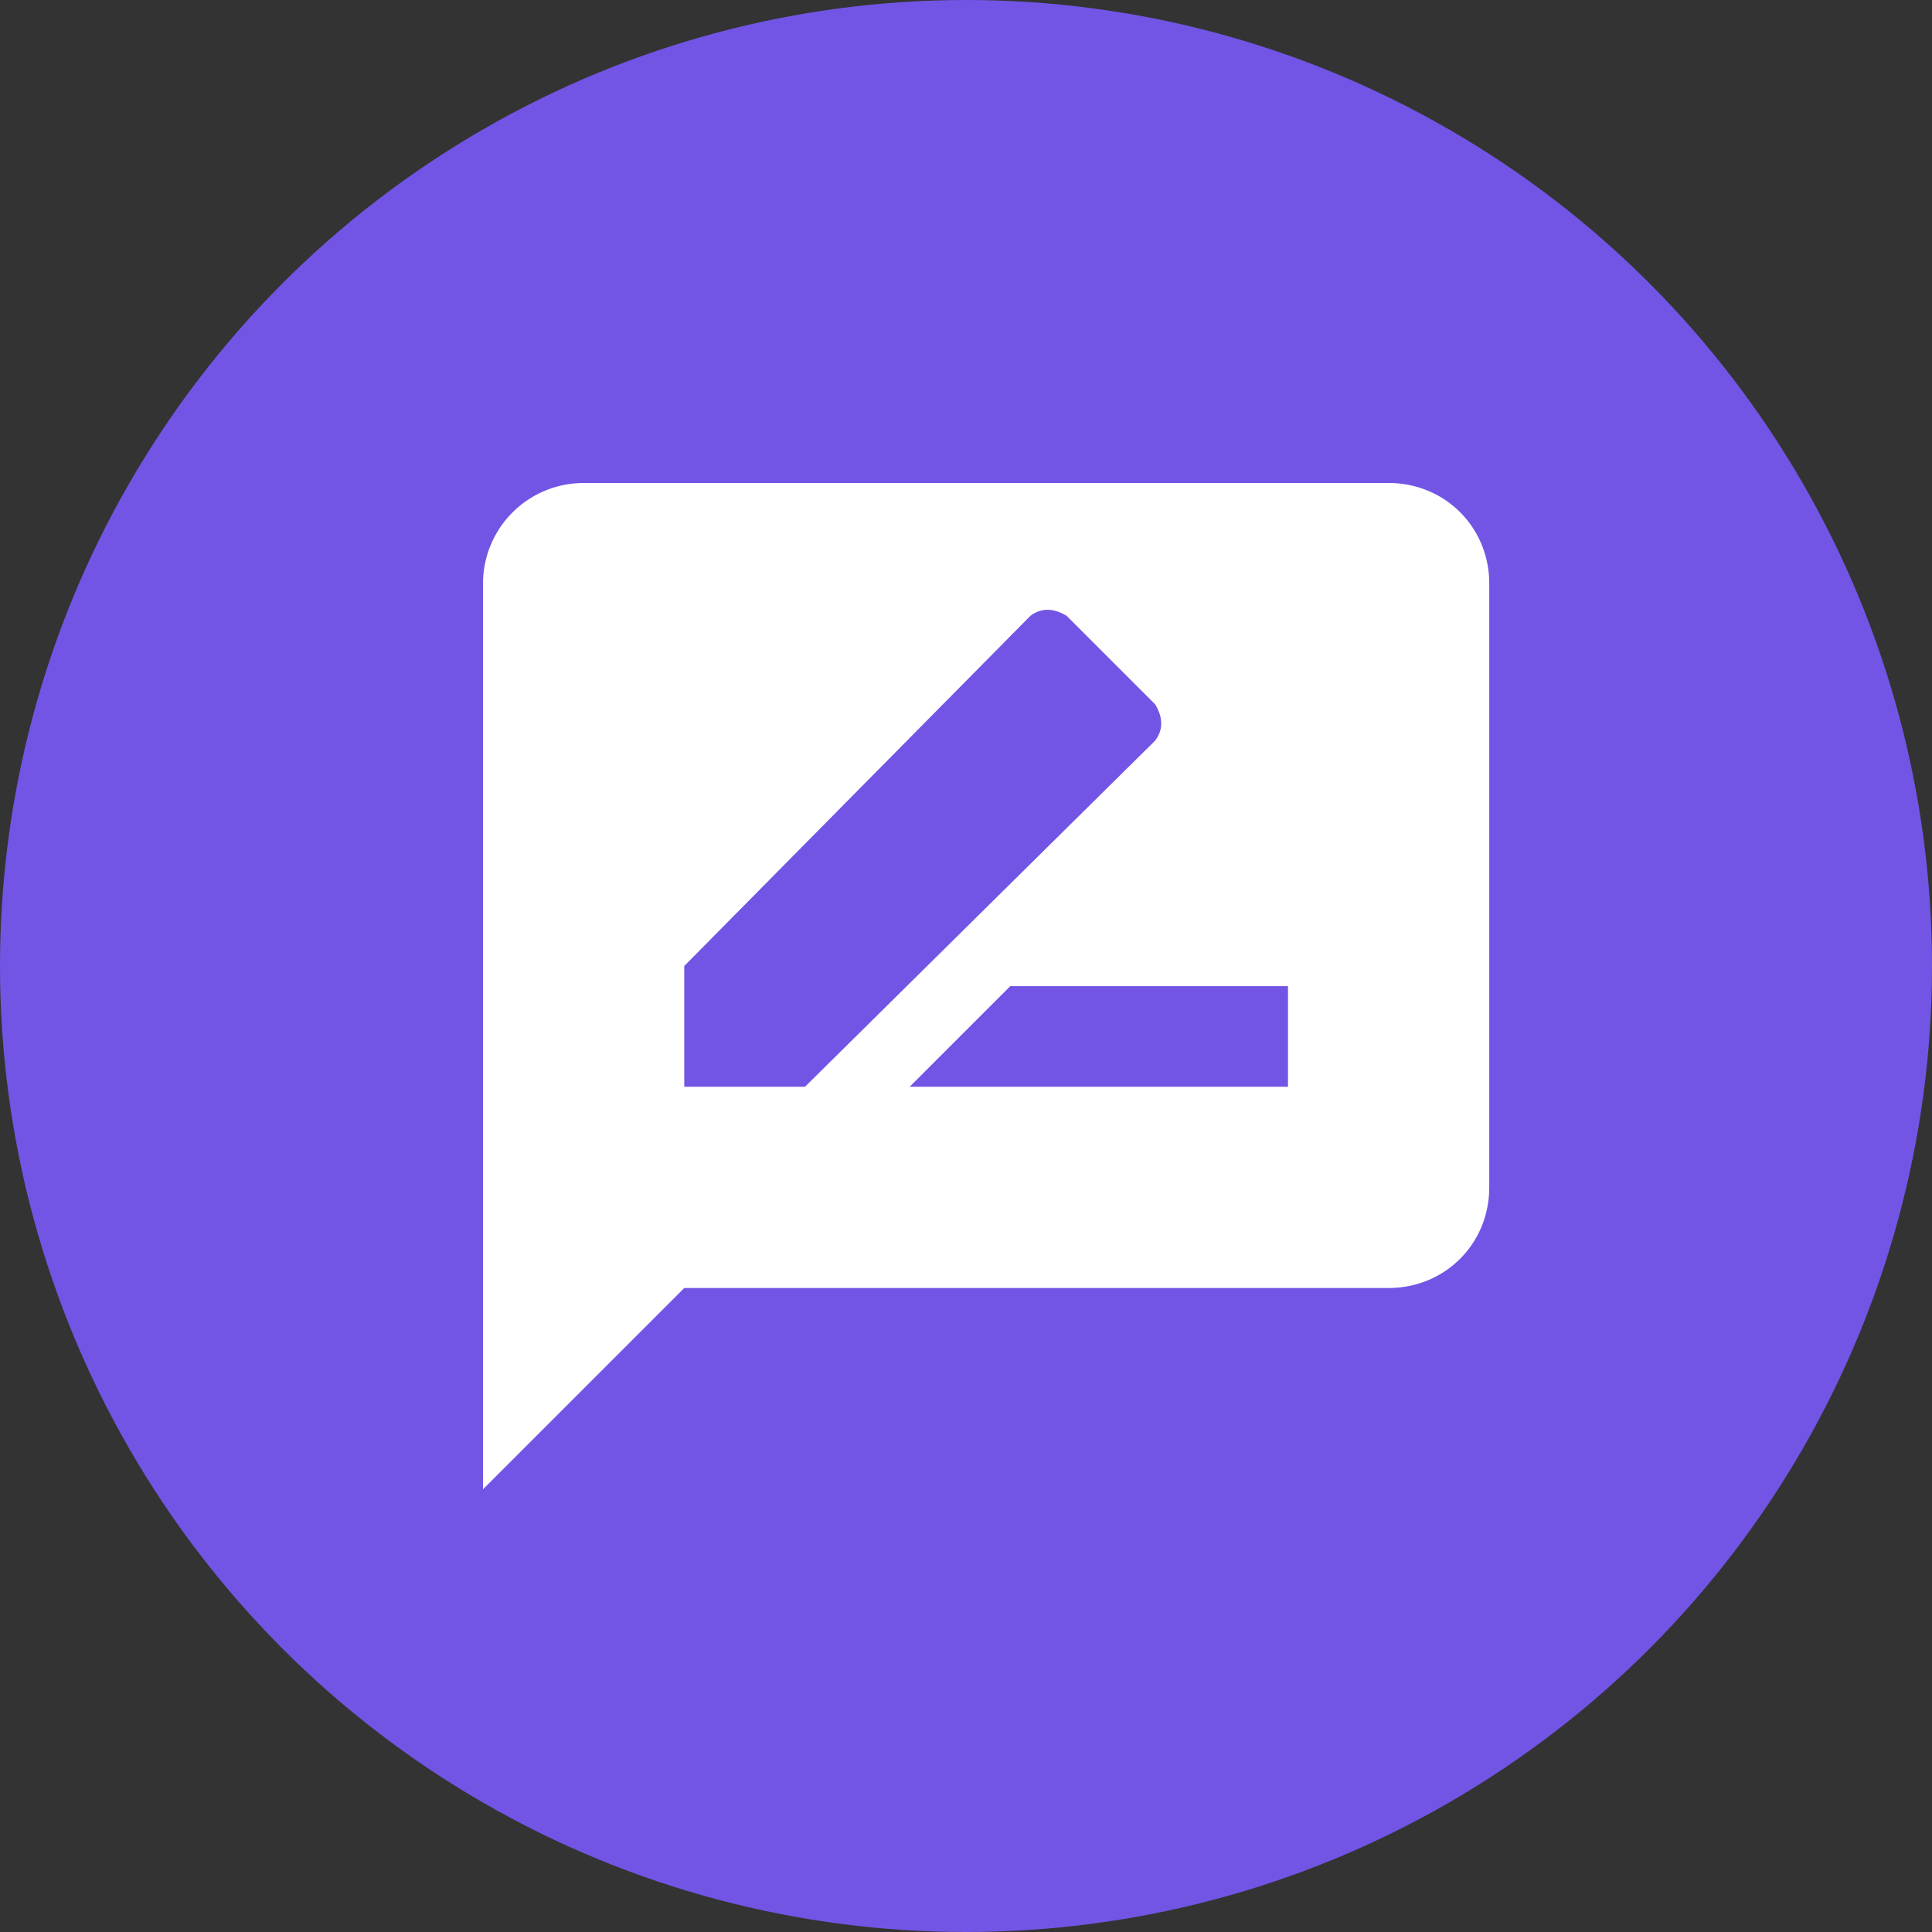
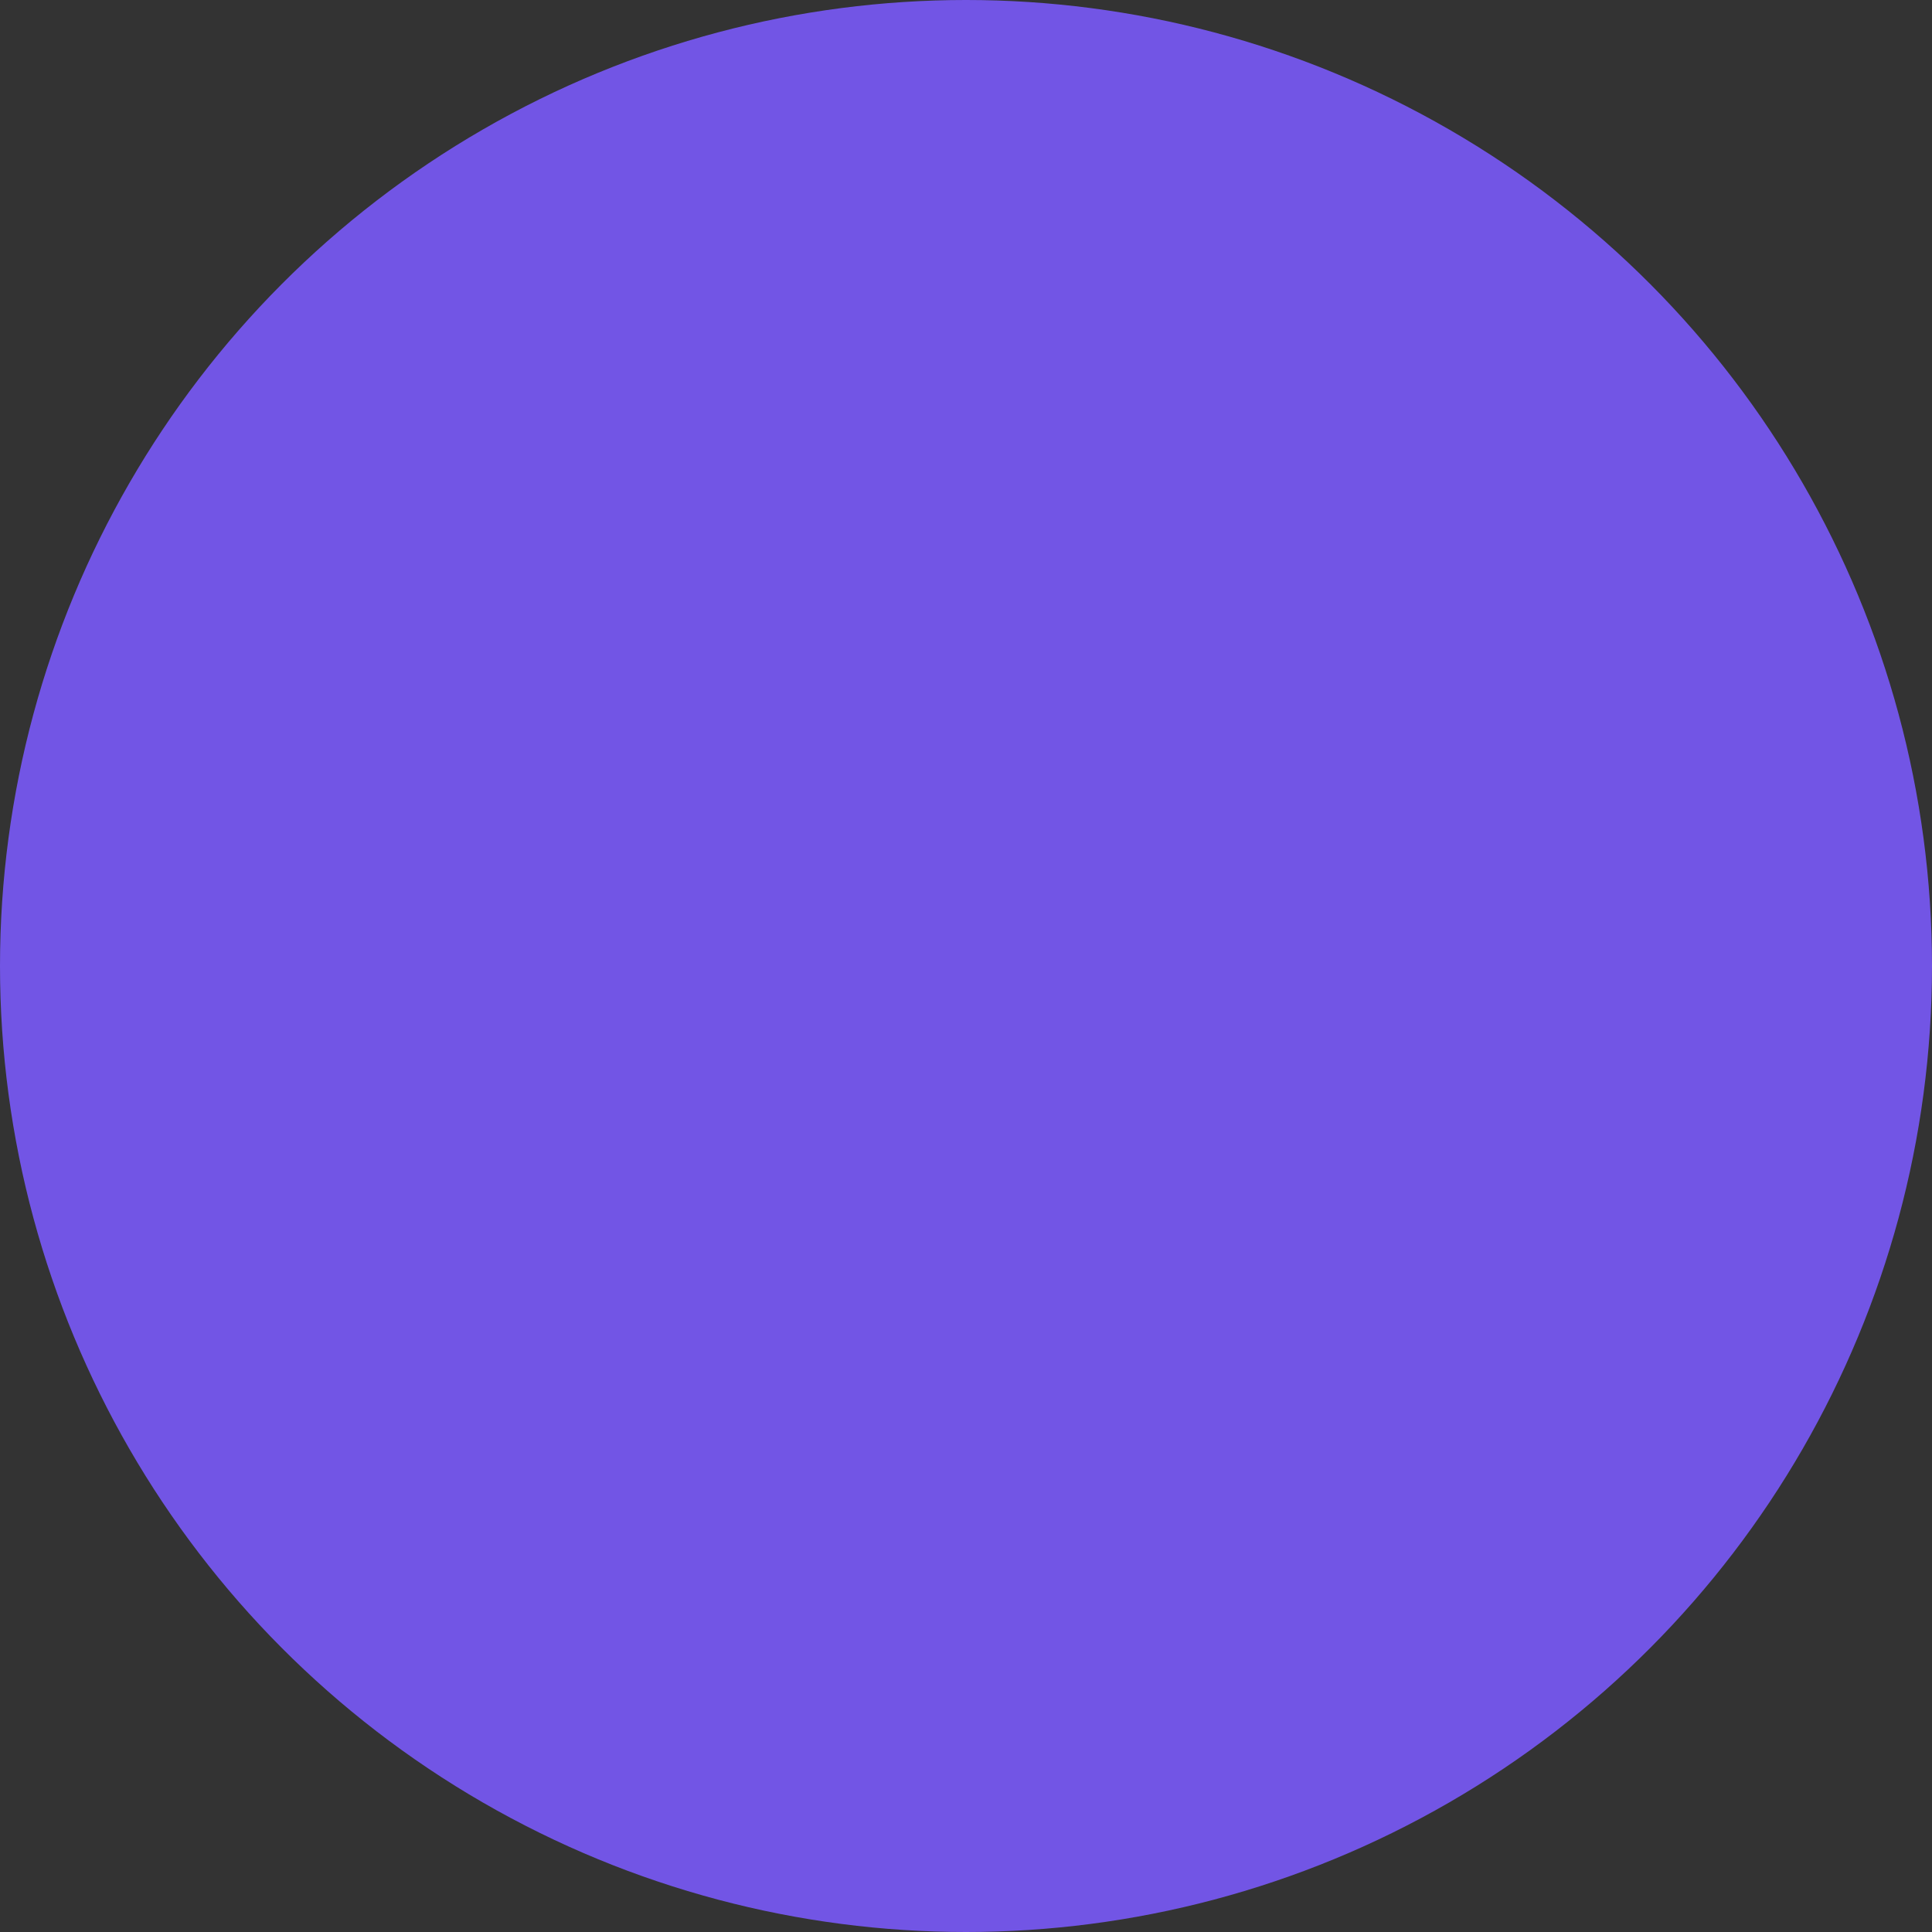
<svg xmlns="http://www.w3.org/2000/svg" fill="none" viewBox="0 0 48 48">
  <rect x="0" y="0" width="48" height="48" fill="#333333" stroke="none" />
  <circle cx="24" cy="24" r="24" fill="#7255E5" />
  <g clip-path="url(#a)">
-     <path d="M34.5 12h-20a2.5 2.5 0 0 0-2.5 2.5V37l5-5h17.5c1.4 0 2.5-1.1 2.5-2.5v-15c0-1.4-1.1-2.5-2.5-2.5M17 27v-3l8.6-8.7q.4-.3.9 0l2.2 2.2q.3.5 0 .9L20 27zm15 0h-9.4l2.5-2.5H32z" fill="#fff" />
+     <path d="M34.5 12h-20a2.5 2.5 0 0 0-2.5 2.5V37h17.5c1.4 0 2.5-1.1 2.5-2.5v-15c0-1.4-1.1-2.5-2.5-2.5M17 27v-3l8.6-8.7q.4-.3.9 0l2.2 2.2q.3.5 0 .9L20 27zm15 0h-9.4l2.5-2.5H32z" fill="#fff" />
  </g>
  <defs>
    <clipPath id="a">
-       <path fill="#fff" d="M9 9h30v30H9z" />
-     </clipPath>
+       </clipPath>
  </defs>
</svg>